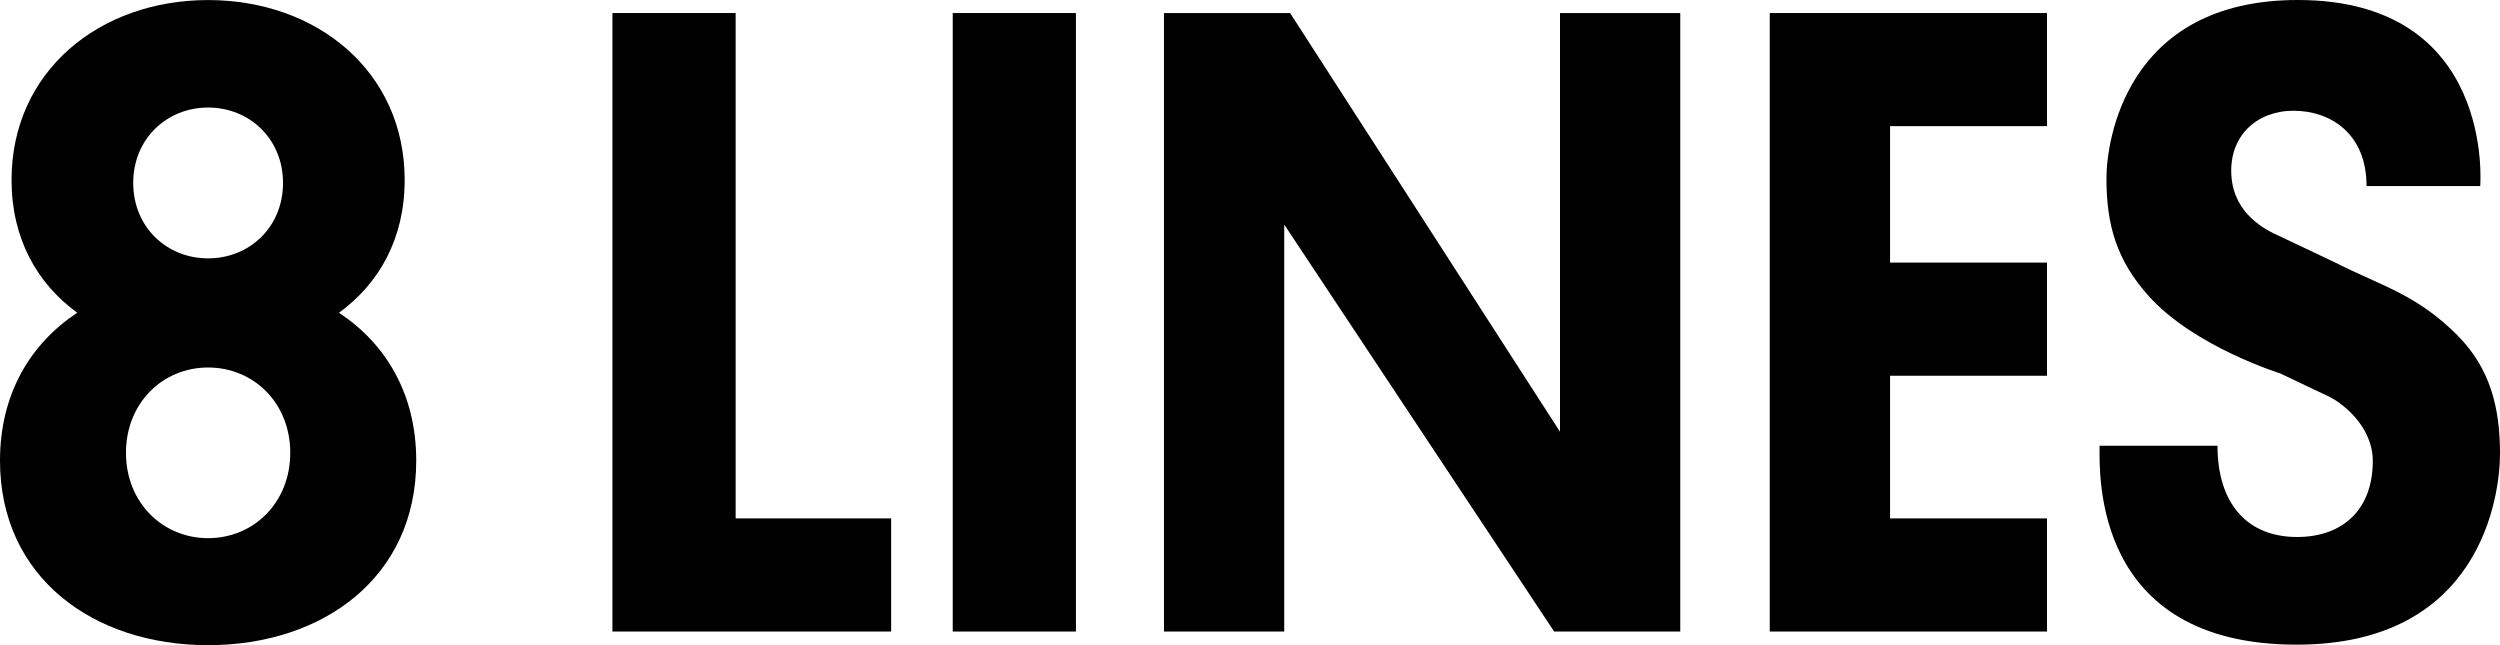
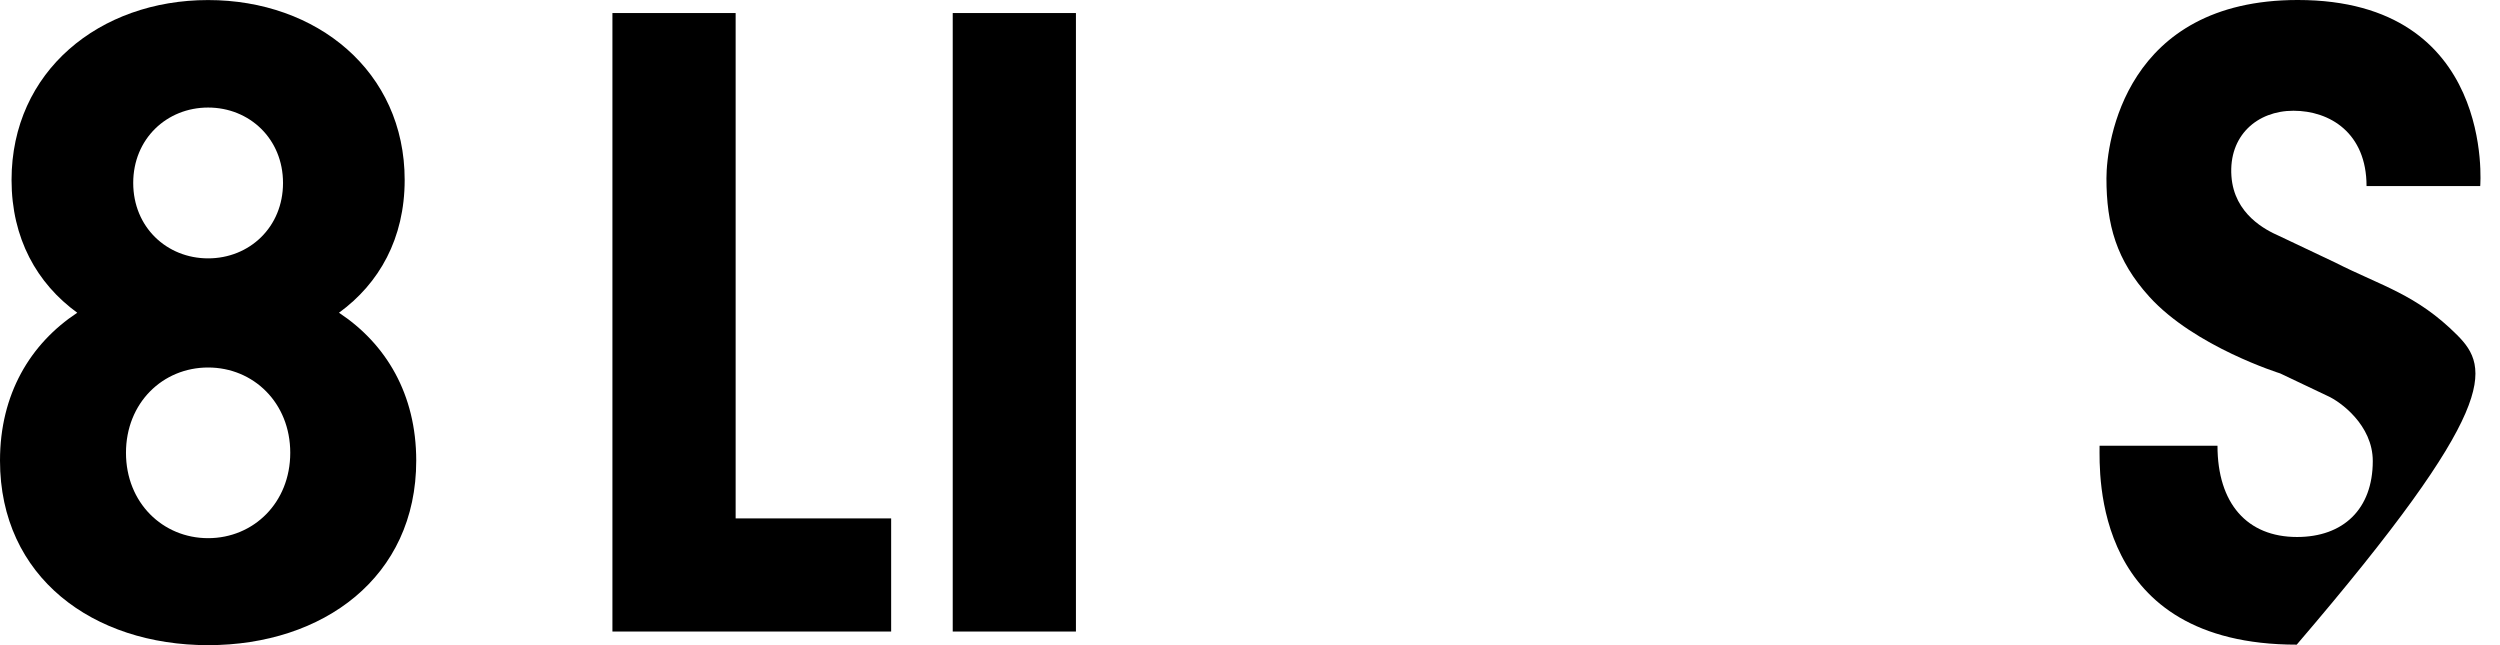
<svg xmlns="http://www.w3.org/2000/svg" version="1.1" id="Слой_1" x="0px" y="0px" viewBox="1 11.001 775 199.999" enable-background="new 0 0 775 220" xml:space="preserve" preserveAspectRatio="xMidYMid meet" width="775" height="199.999">
  <polygon points="229.047,15.044 190.852,15.044 190.852,206.776 277.257,206.776 277.257,171.707 229.047,171.707 " />
  <rect x="296.345" y="15.044" width="38.193" height="191.732" />
-   <polygon points="484.6,144.845 400.936,15.044 361.831,15.044 361.831,206.776 399.113,206.776 399.113,80.616 482.786,206.776   521.881,206.776 521.881,15.044 484.6,15.044 " />
-   <polygon points="549.622,15.044 549.622,206.776 635.569,206.776 635.569,171.707 586.92,171.707 586.92,127.481 635.569,127.481   635.569,92.403 586.92,92.403 586.92,50.106 635.569,50.106 635.569,15.044 " />
-   <path d="M762.694,114.843c-12.646-12.648-23.514-15.204-37.74-22.439l-17.481-8.286c-3.978-1.755-13.908-6.65-14.732-18.532  c-0.876-12.52,7.964-20.254,19.226-20.254c11.28,0,22.661,6.865,22.661,23.342h35.239c0,0,4.794-57.673-56.56-57.673  c-53.477,0-59.311,44.027-59.311,55.265c0,14.334,3.05,25.434,13.309,36.738c14.069,15.505,40.53,23.748,40.53,23.748l14.688,6.978  c3.979,1.755,14.038,9.051,14.038,20.202c0,14.919-9.167,23.54-23.486,23.54c-15.49,0-24.655-10.419-24.655-28.298h-36.554  c0,8.689-2.285,61.674,61.113,61.674c56.973,0,63.021-45.929,63.021-59.266C776,137.265,772.915,125.056,762.694,114.843z" />
+   <path d="M762.694,114.843c-12.646-12.648-23.514-15.204-37.74-22.439l-17.481-8.286c-3.978-1.755-13.908-6.65-14.732-18.532  c-0.876-12.52,7.964-20.254,19.226-20.254c11.28,0,22.661,6.865,22.661,23.342h35.239c0,0,4.794-57.673-56.56-57.673  c-53.477,0-59.311,44.027-59.311,55.265c0,14.334,3.05,25.434,13.309,36.738c14.069,15.505,40.53,23.748,40.53,23.748l14.688,6.978  c3.979,1.755,14.038,9.051,14.038,20.202c0,14.919-9.167,23.54-23.486,23.54c-15.49,0-24.655-10.419-24.655-28.298h-36.554  c0,8.689-2.285,61.674,61.113,61.674C776,137.265,772.915,125.056,762.694,114.843z" />
  <path d="M106.083,107.95c12.495-9.075,20.366-23.056,20.366-41.152c0-33.711-27.277-55.78-60.934-55.78  c-33.658,0-60.933,22.069-60.933,55.78c0,18.097,7.871,32.077,20.365,41.151C10.343,117.601,1,133.215,1,153.784  C1,189.973,29.883,211,65.516,211c35.634,0,64.516-21.027,64.516-57.216C130.031,133.215,120.688,117.601,106.083,107.95z   M65.516,44.341c12.827,0,23.22,9.697,23.22,23.377c0,13.689-10.394,23.377-23.22,23.377c-12.826,0-23.219-9.688-23.219-23.377  C42.296,54.038,52.69,44.341,65.516,44.341z M65.516,177.832c-14.062,0-25.462-10.978-25.462-26.458  c0-15.486,11.4-26.448,25.462-26.448c14.064,0,25.462,10.962,25.462,26.448C90.978,166.854,79.58,177.832,65.516,177.832z" />
</svg>